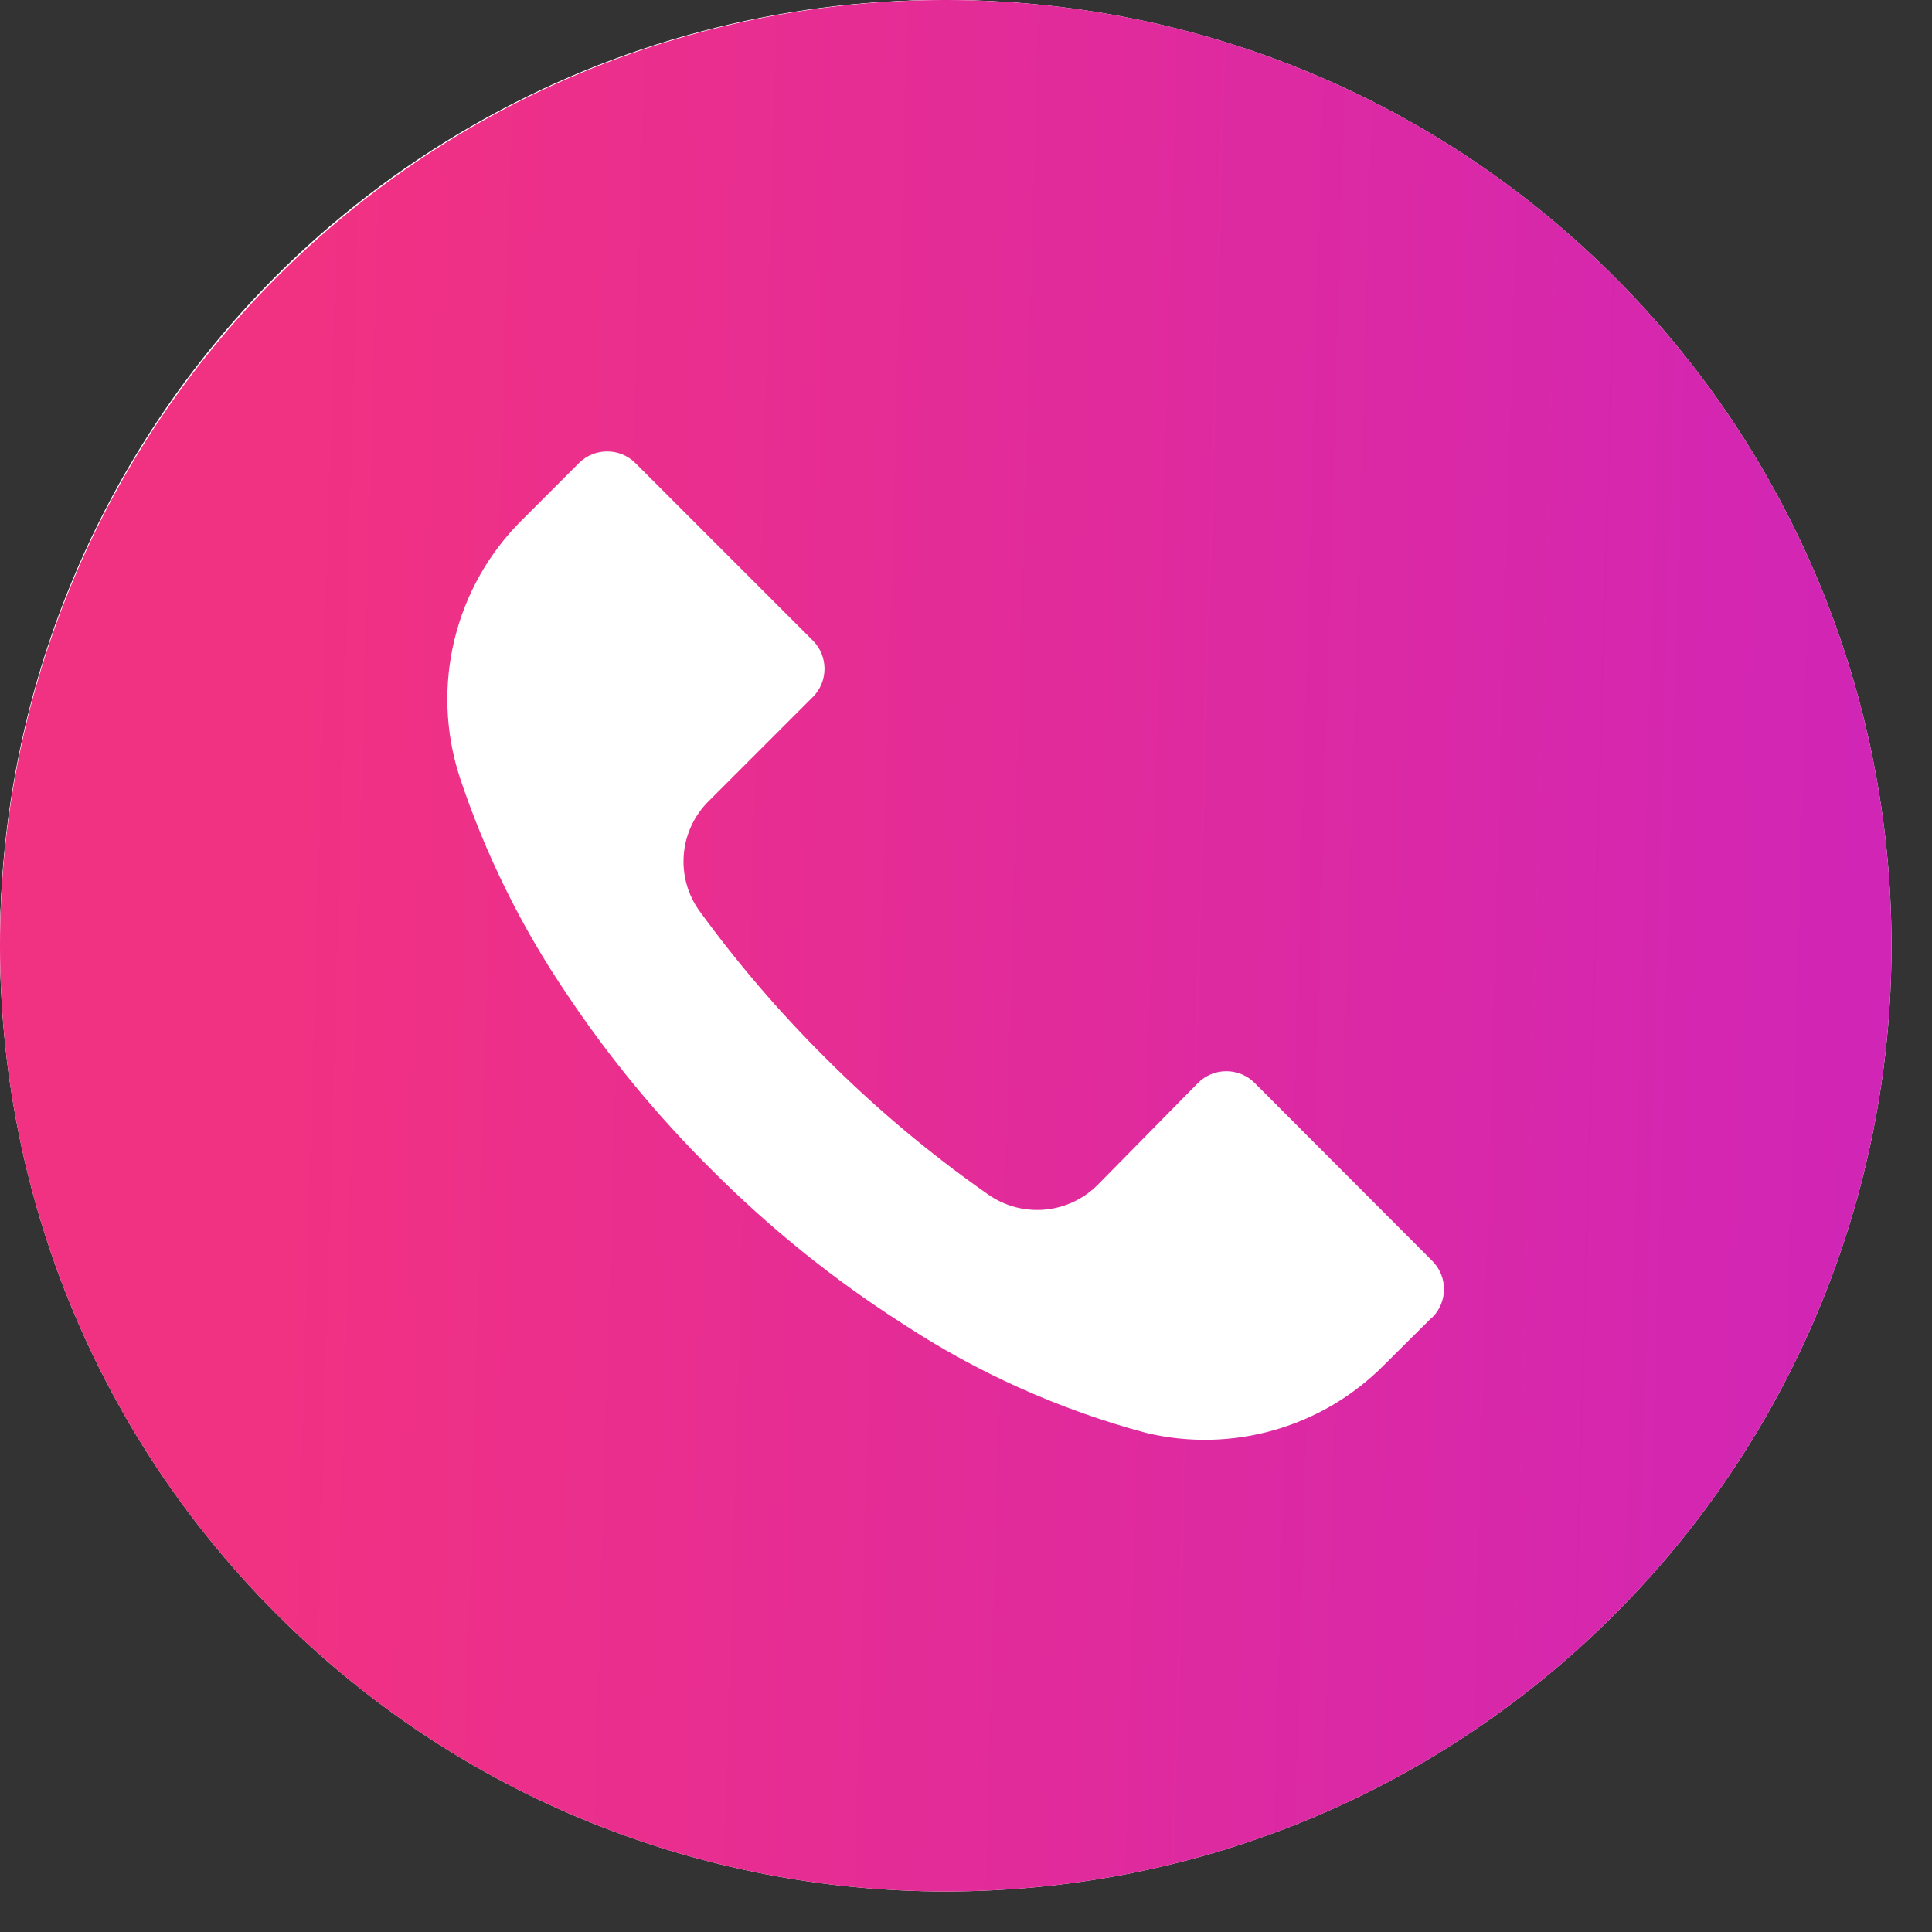
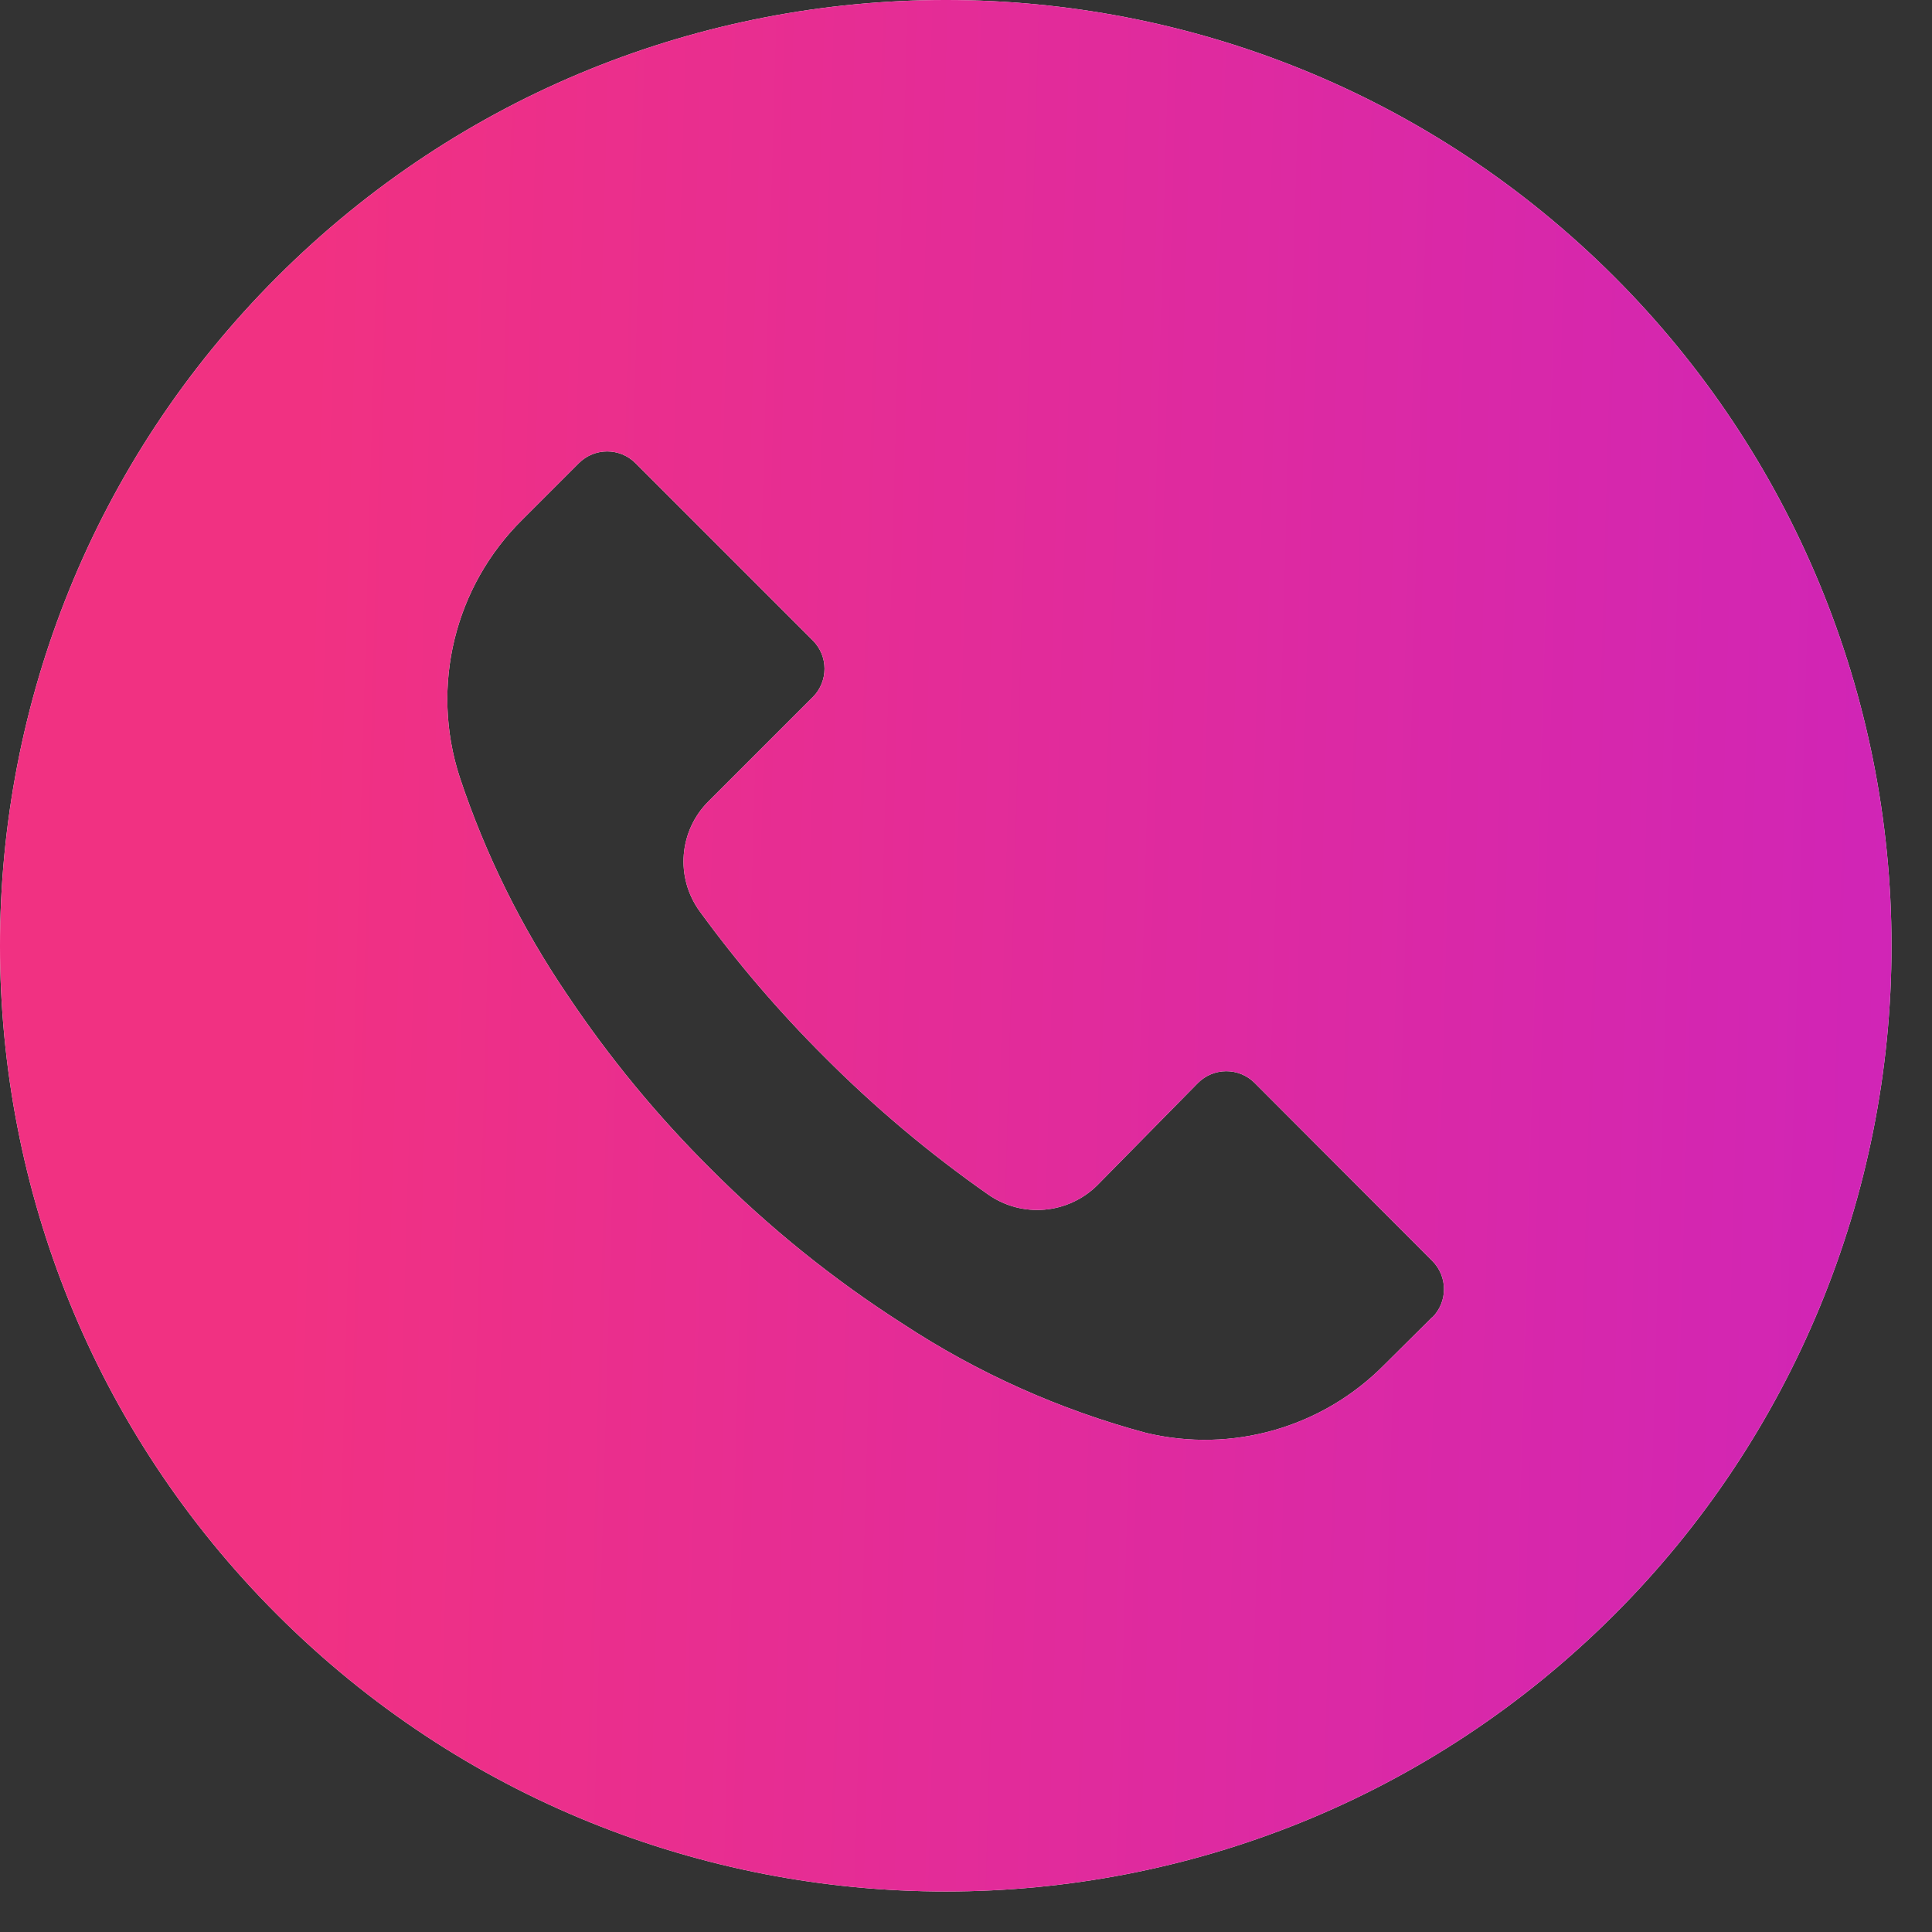
<svg xmlns="http://www.w3.org/2000/svg" width="41" height="41" viewBox="0 0 41 41" fill="none">
  <rect x="0" y="0" width="41" height="41" fill="#333333" stroke="none" />
-   <circle cx="20" cy="20" r="20" fill="white" />
  <path d="M34.26 5.876C26.421 -1.96 13.713 -1.959 5.876 5.881C-1.96 13.72 -1.959 26.428 5.881 34.264C13.72 42.101 26.428 42.099 34.264 34.26C38.028 30.495 40.142 25.389 40.141 20.066C40.139 14.743 38.024 9.639 34.26 5.876ZM30.396 27.958C30.395 27.959 30.394 27.959 30.393 27.96V27.954L29.376 28.964C28.061 30.296 26.146 30.844 24.325 30.409C22.491 29.918 20.747 29.137 19.16 28.094C17.686 27.152 16.32 26.05 15.086 24.809C13.951 23.683 12.931 22.445 12.042 21.116C11.069 19.686 10.299 18.128 9.754 16.487C9.129 14.559 9.647 12.443 11.092 11.021L12.283 9.83C12.614 9.498 13.152 9.496 13.485 9.828C13.485 9.828 13.486 9.829 13.487 9.83L17.247 13.59C17.58 13.921 17.581 14.459 17.25 14.792C17.249 14.793 17.248 14.793 17.247 14.794L15.039 17.002C14.406 17.629 14.326 18.624 14.852 19.344C15.65 20.439 16.534 21.471 17.495 22.428C18.565 23.503 19.73 24.482 20.973 25.351C21.692 25.853 22.666 25.768 23.288 25.151L25.422 22.983C25.753 22.651 26.291 22.649 26.624 22.98C26.625 22.981 26.626 22.982 26.627 22.983L30.393 26.756C30.726 27.087 30.727 27.625 30.396 27.958Z" fill="white" />
  <path d="M34.26 5.876C26.421 -1.96 13.713 -1.959 5.876 5.881C-1.96 13.72 -1.959 26.428 5.881 34.264C13.72 42.101 26.428 42.099 34.264 34.26C38.028 30.495 40.142 25.389 40.141 20.066C40.139 14.743 38.024 9.639 34.26 5.876ZM30.396 27.958C30.395 27.959 30.394 27.959 30.393 27.96V27.954L29.376 28.964C28.061 30.296 26.146 30.844 24.325 30.409C22.491 29.918 20.747 29.137 19.16 28.094C17.686 27.152 16.32 26.05 15.086 24.809C13.951 23.683 12.931 22.445 12.042 21.116C11.069 19.686 10.299 18.128 9.754 16.487C9.129 14.559 9.647 12.443 11.092 11.021L12.283 9.83C12.614 9.498 13.152 9.496 13.485 9.828C13.485 9.828 13.486 9.829 13.487 9.83L17.247 13.59C17.58 13.921 17.581 14.459 17.25 14.792C17.249 14.793 17.248 14.793 17.247 14.794L15.039 17.002C14.406 17.629 14.326 18.624 14.852 19.344C15.65 20.439 16.534 21.471 17.495 22.428C18.565 23.503 19.73 24.482 20.973 25.351C21.692 25.853 22.666 25.768 23.288 25.151L25.422 22.983C25.753 22.651 26.291 22.649 26.624 22.98C26.625 22.981 26.626 22.982 26.627 22.983L30.393 26.756C30.726 27.087 30.727 27.625 30.396 27.958Z" fill="url(#paint0_linear_41_10060)" />
  <defs>
    <linearGradient id="paint0_linear_41_10060" x1="6.41" y1="12.106" x2="48.087" y2="13.285" gradientUnits="userSpaceOnUse">
      <stop stop-color="#F13182" />
      <stop offset="1" stop-color="#C922C2" />
    </linearGradient>
  </defs>
</svg>